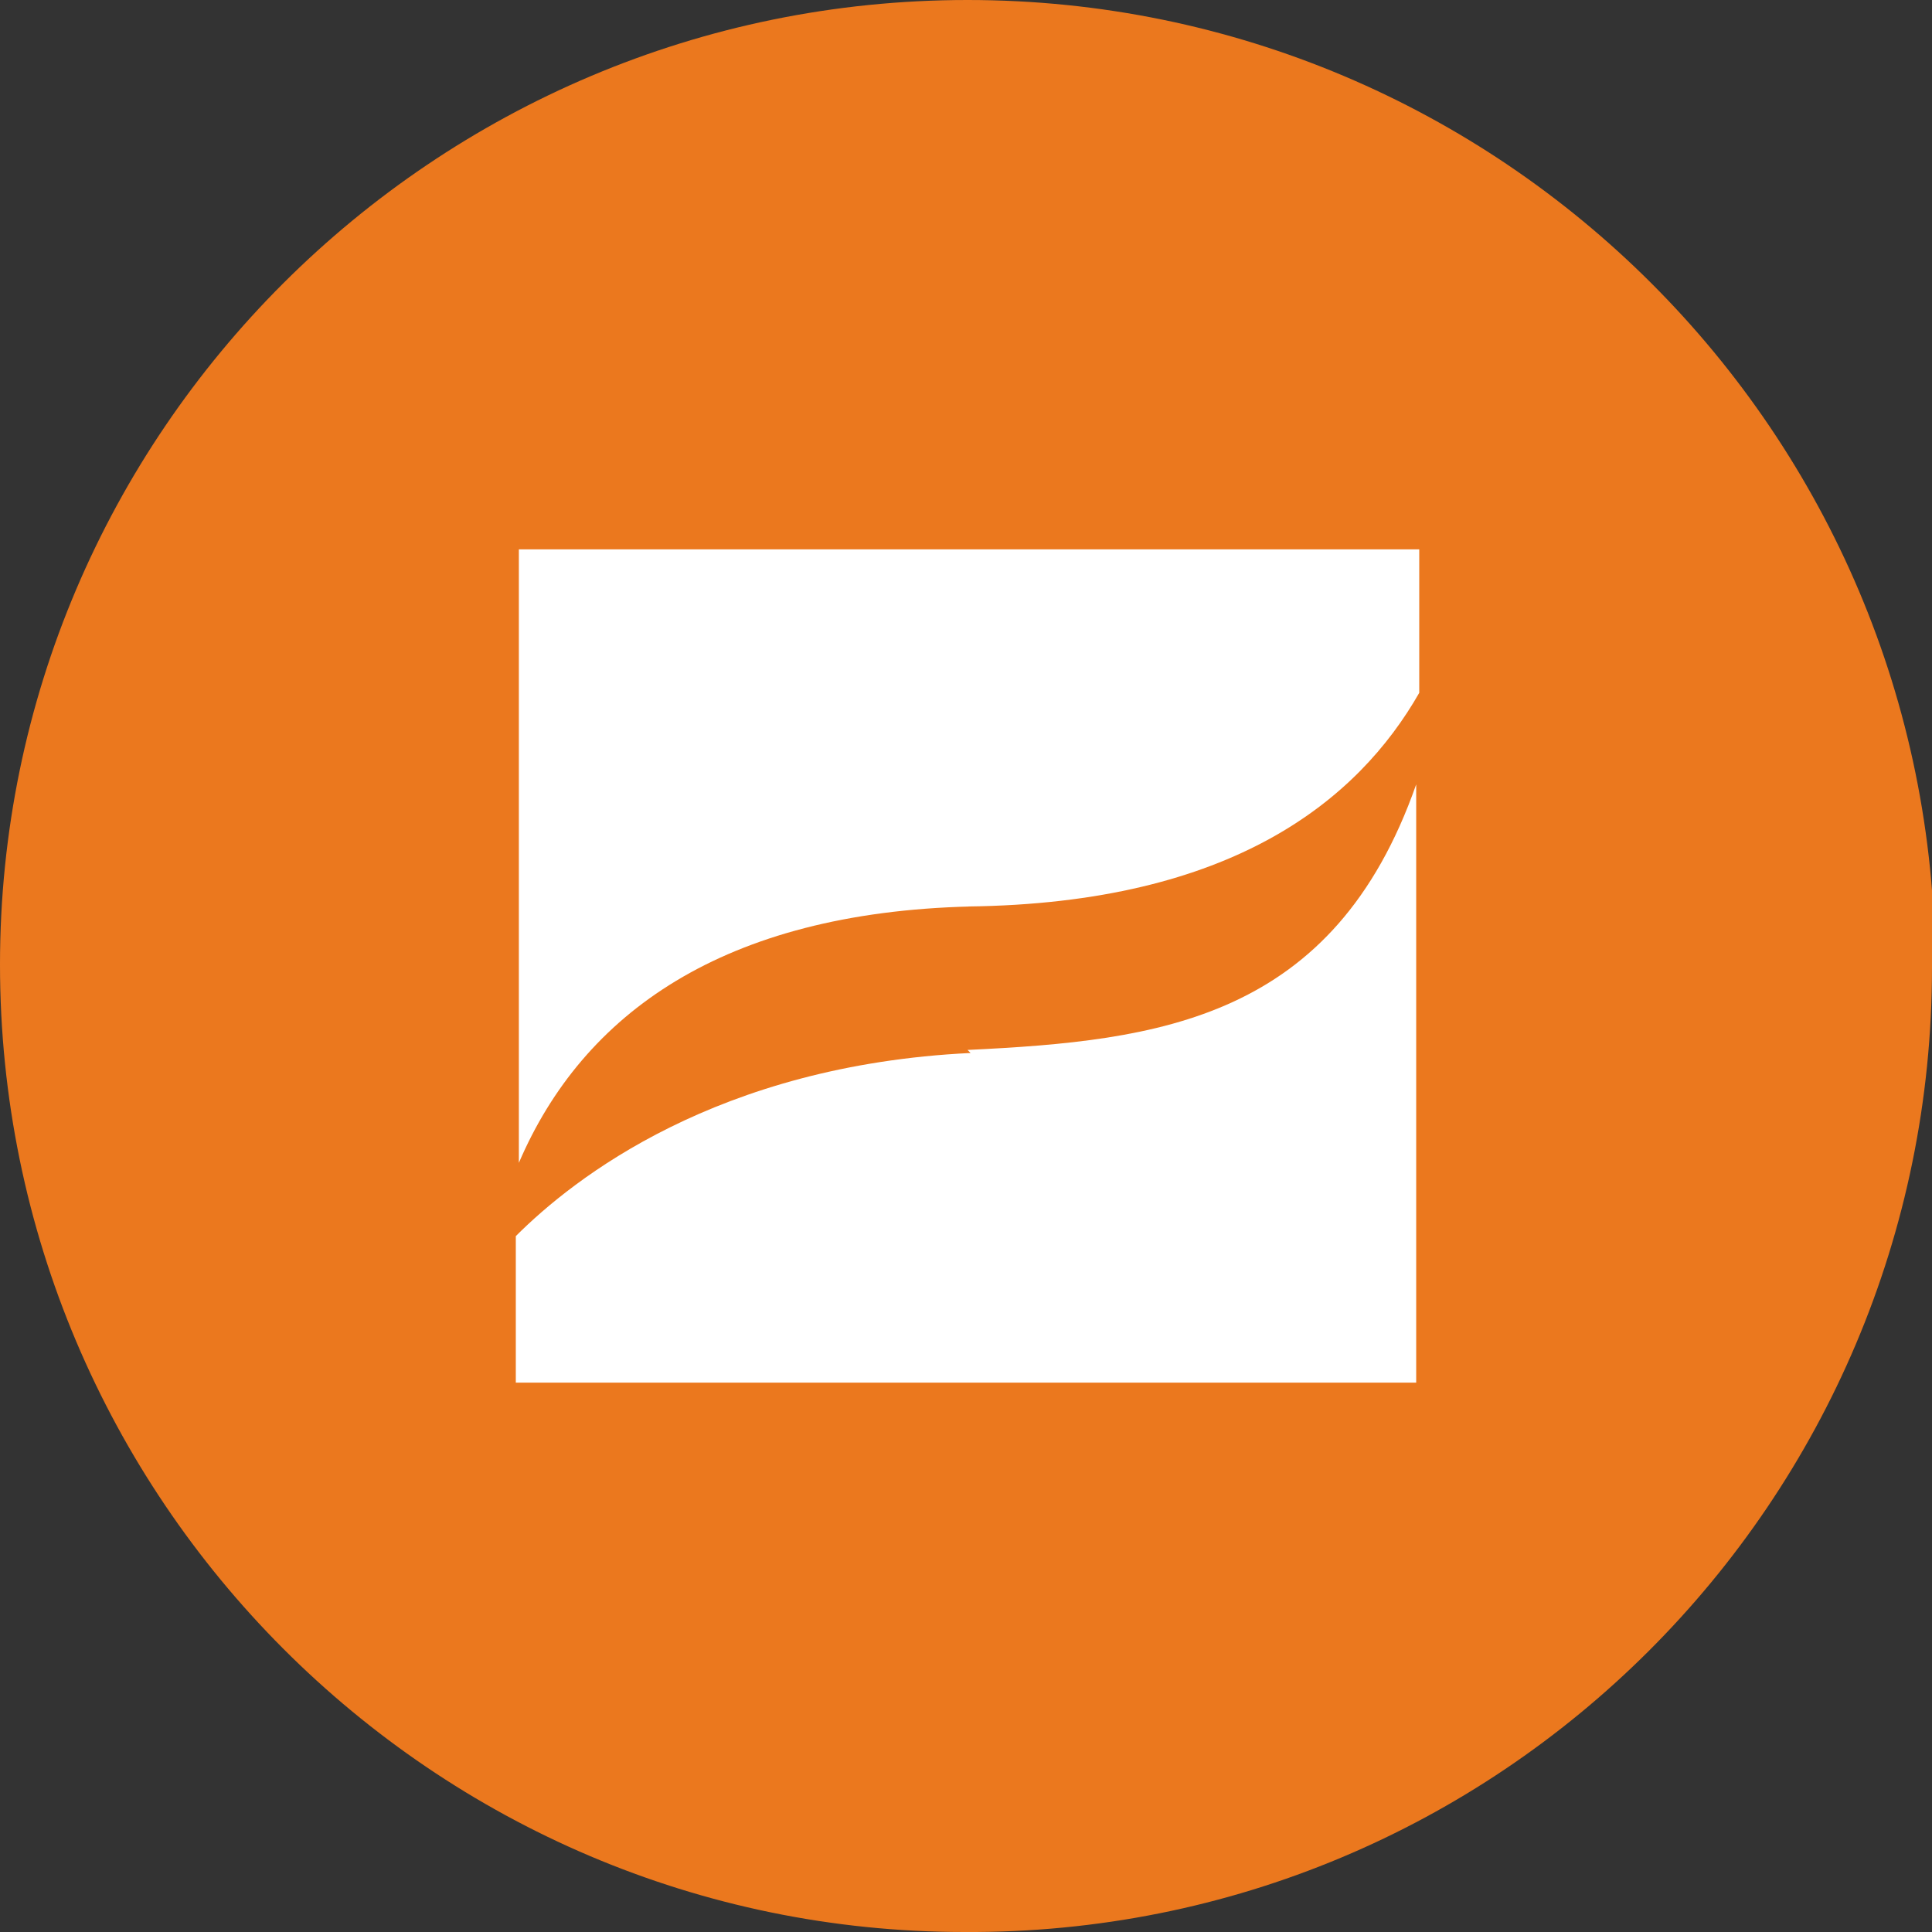
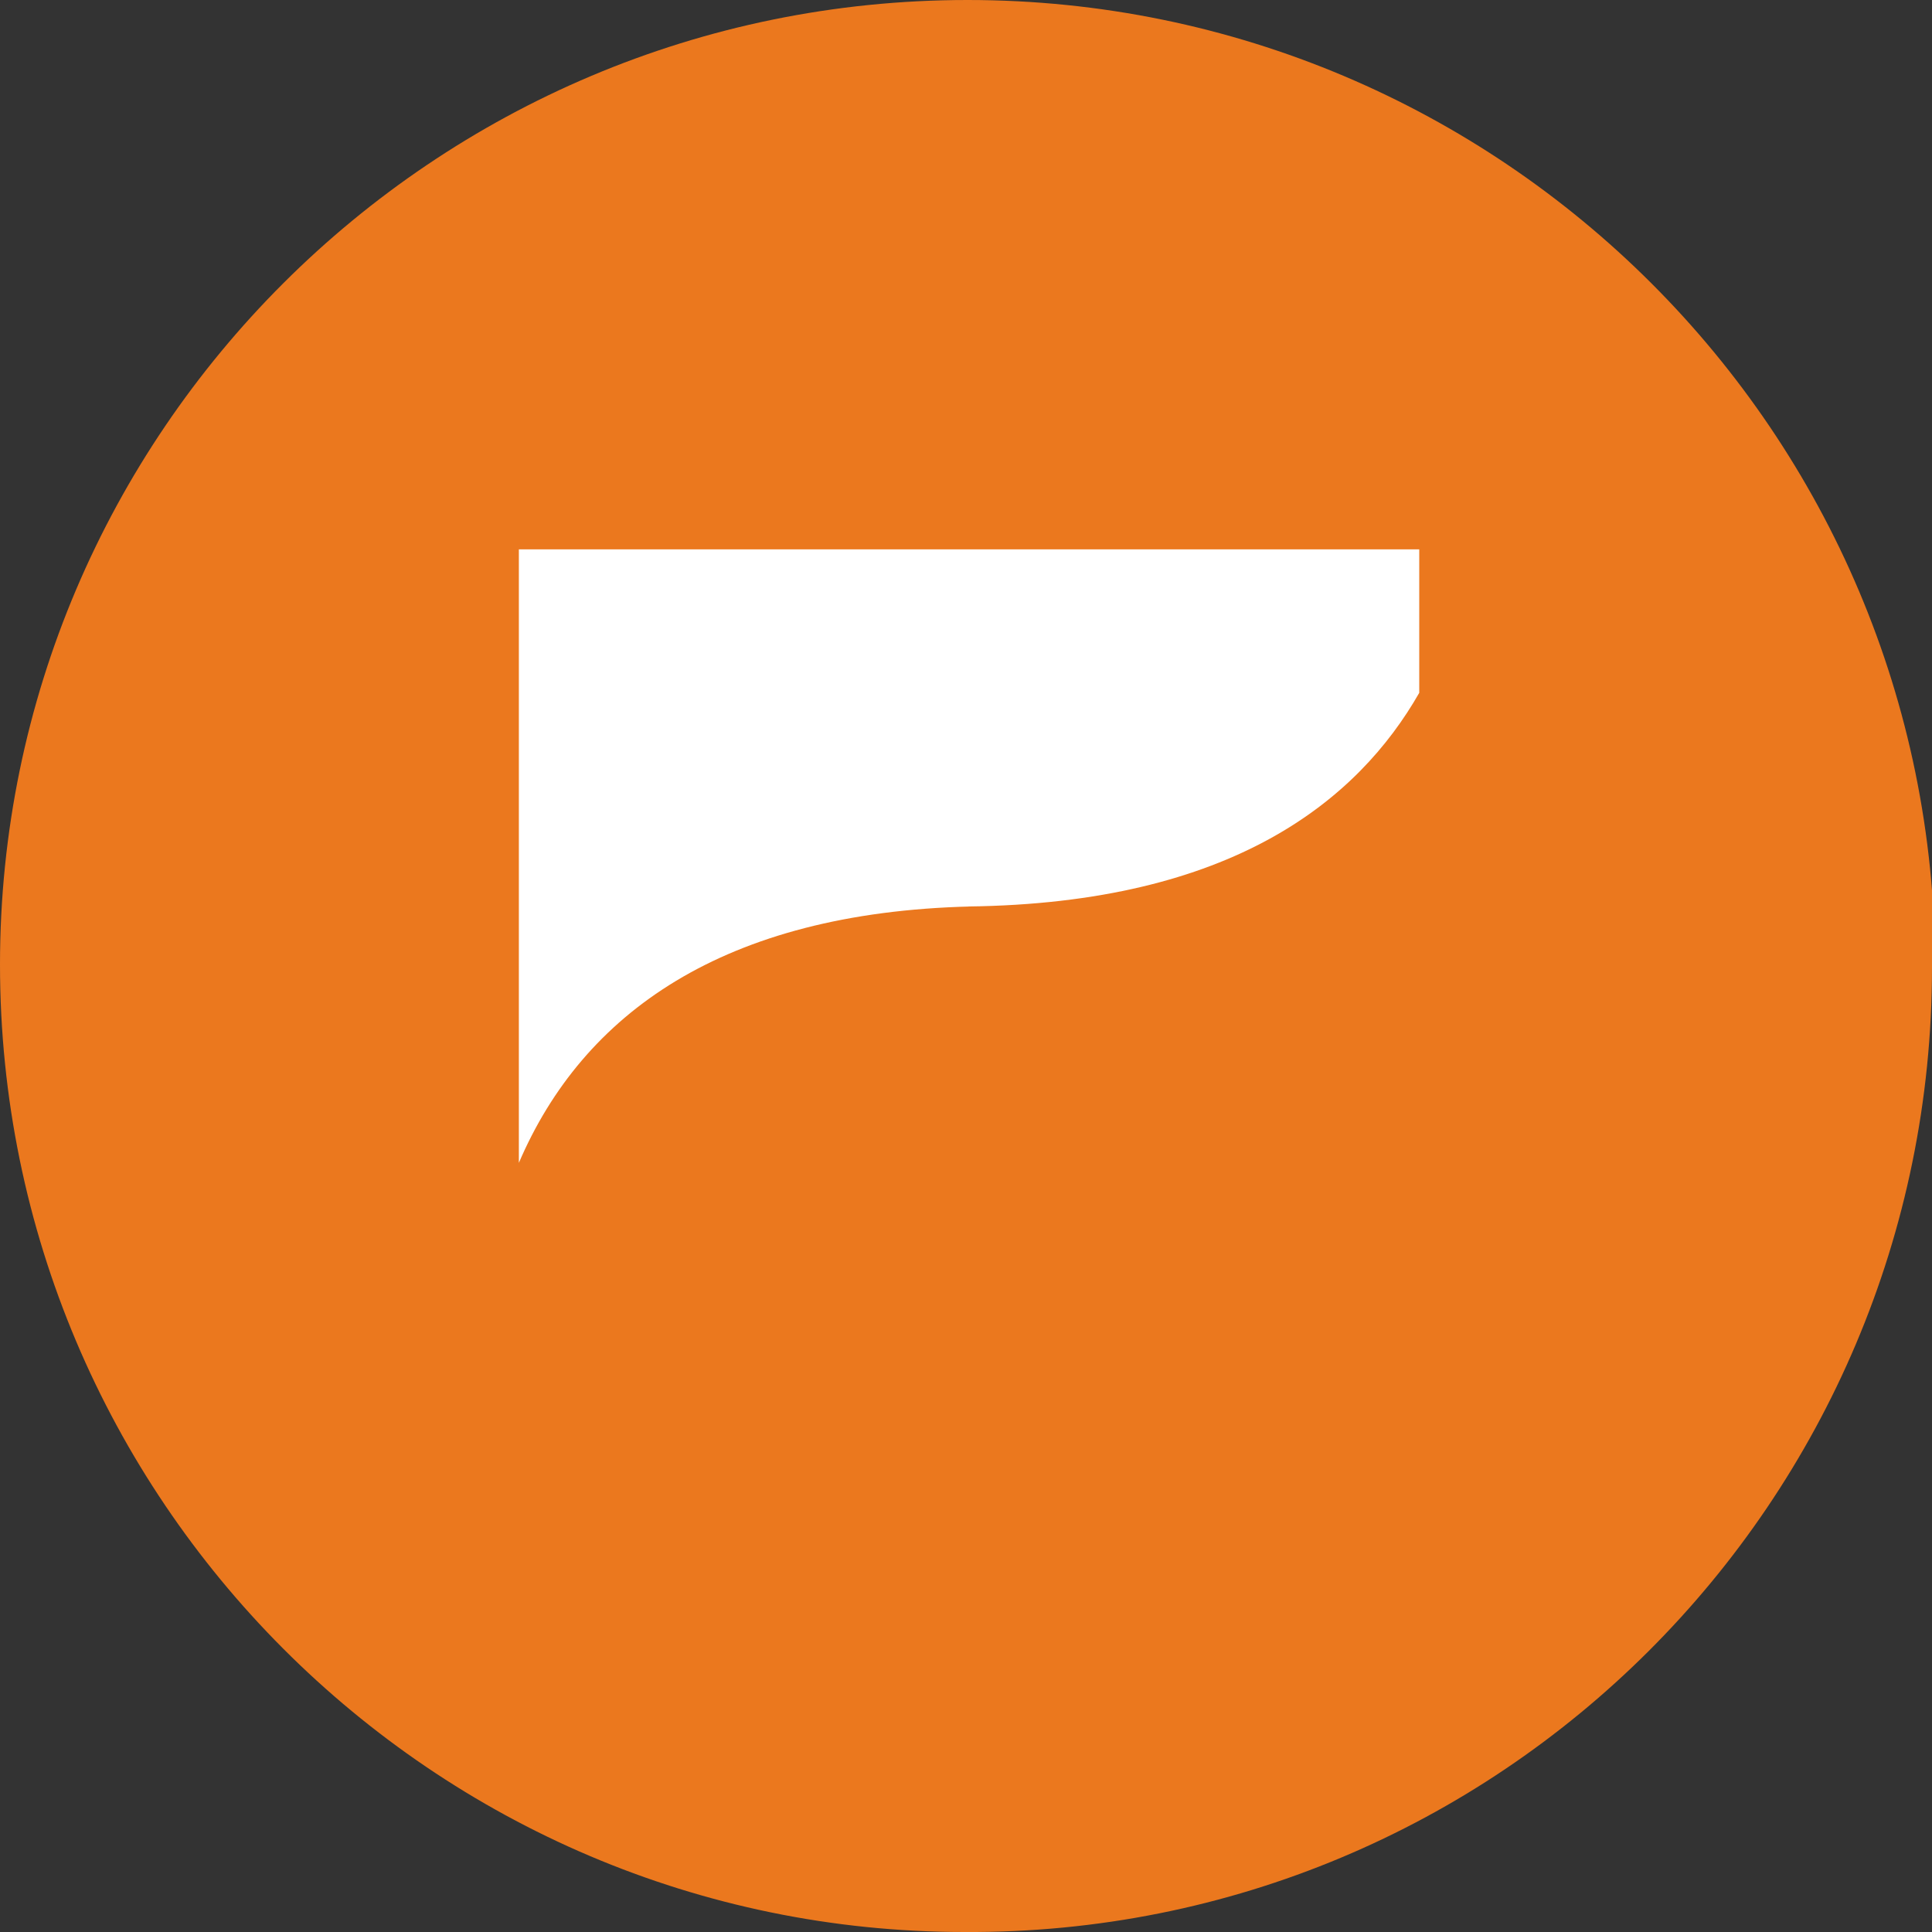
<svg xmlns="http://www.w3.org/2000/svg" id="_レイヤー_1" data-name="レイヤー_1" version="1.1" viewBox="0 0 63.3 63.3">
  <rect x="0" y="0" width="63.3" height="63.3" fill="#333333" stroke="none" />
  <defs>
    <style> .st0 { fill: #fff; } .st1 { fill: #eb781e; } </style>
  </defs>
  <path class="st1" d="M63.3,31.7c0,17.5-14.2,31.7-31.7,31.6C14.2,63.3,0,49.1,0,31.6,0,14.2,14.2,0,31.7,0c17.5,0,31.7,14.2,31.7,31.7h0Z" />
  <path class="st0" d="M31.7,29.7c8.7-.1,12.8-3.5,14.8-7v-4.7h-29.5v20.1c2.1-4.9,6.7-8.2,14.8-8.4Z" />
-   <path class="st0" d="M31.8,34.5c-8.3.4-13,4.1-14.9,6v4.8h29.5v-19.6c-2.7,7.7-8.4,8.4-14.7,8.7Z" />
</svg>